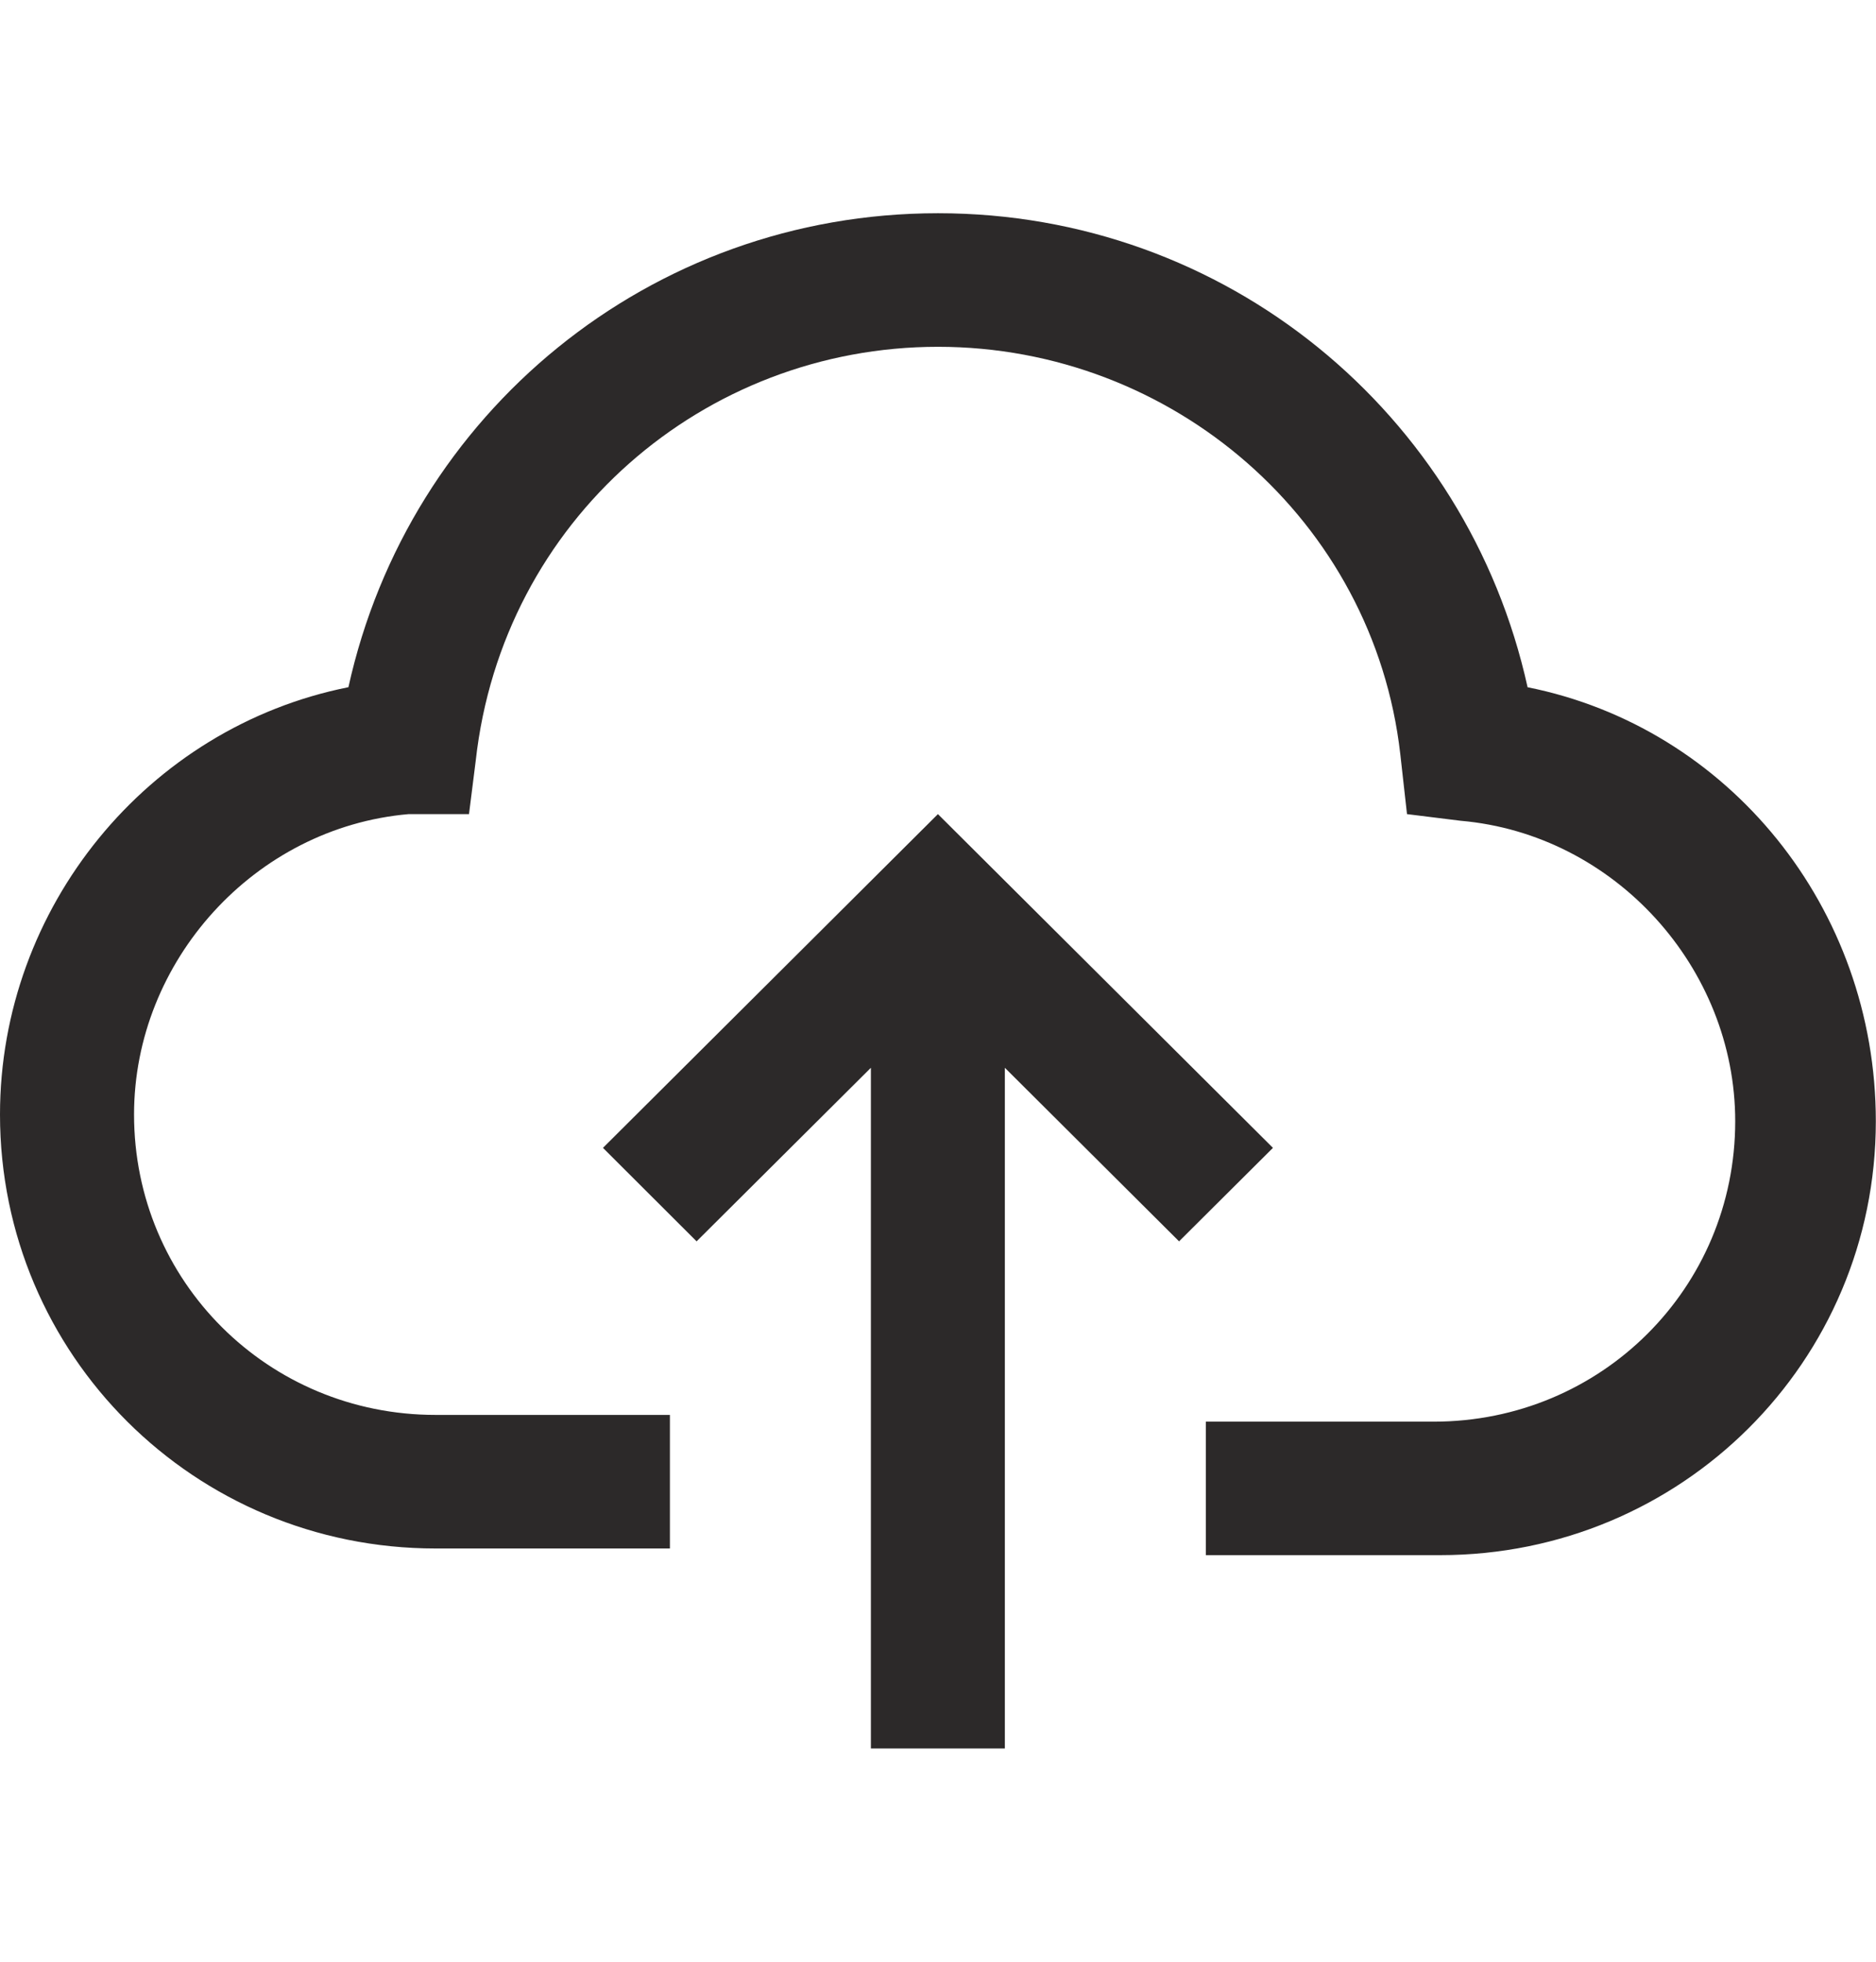
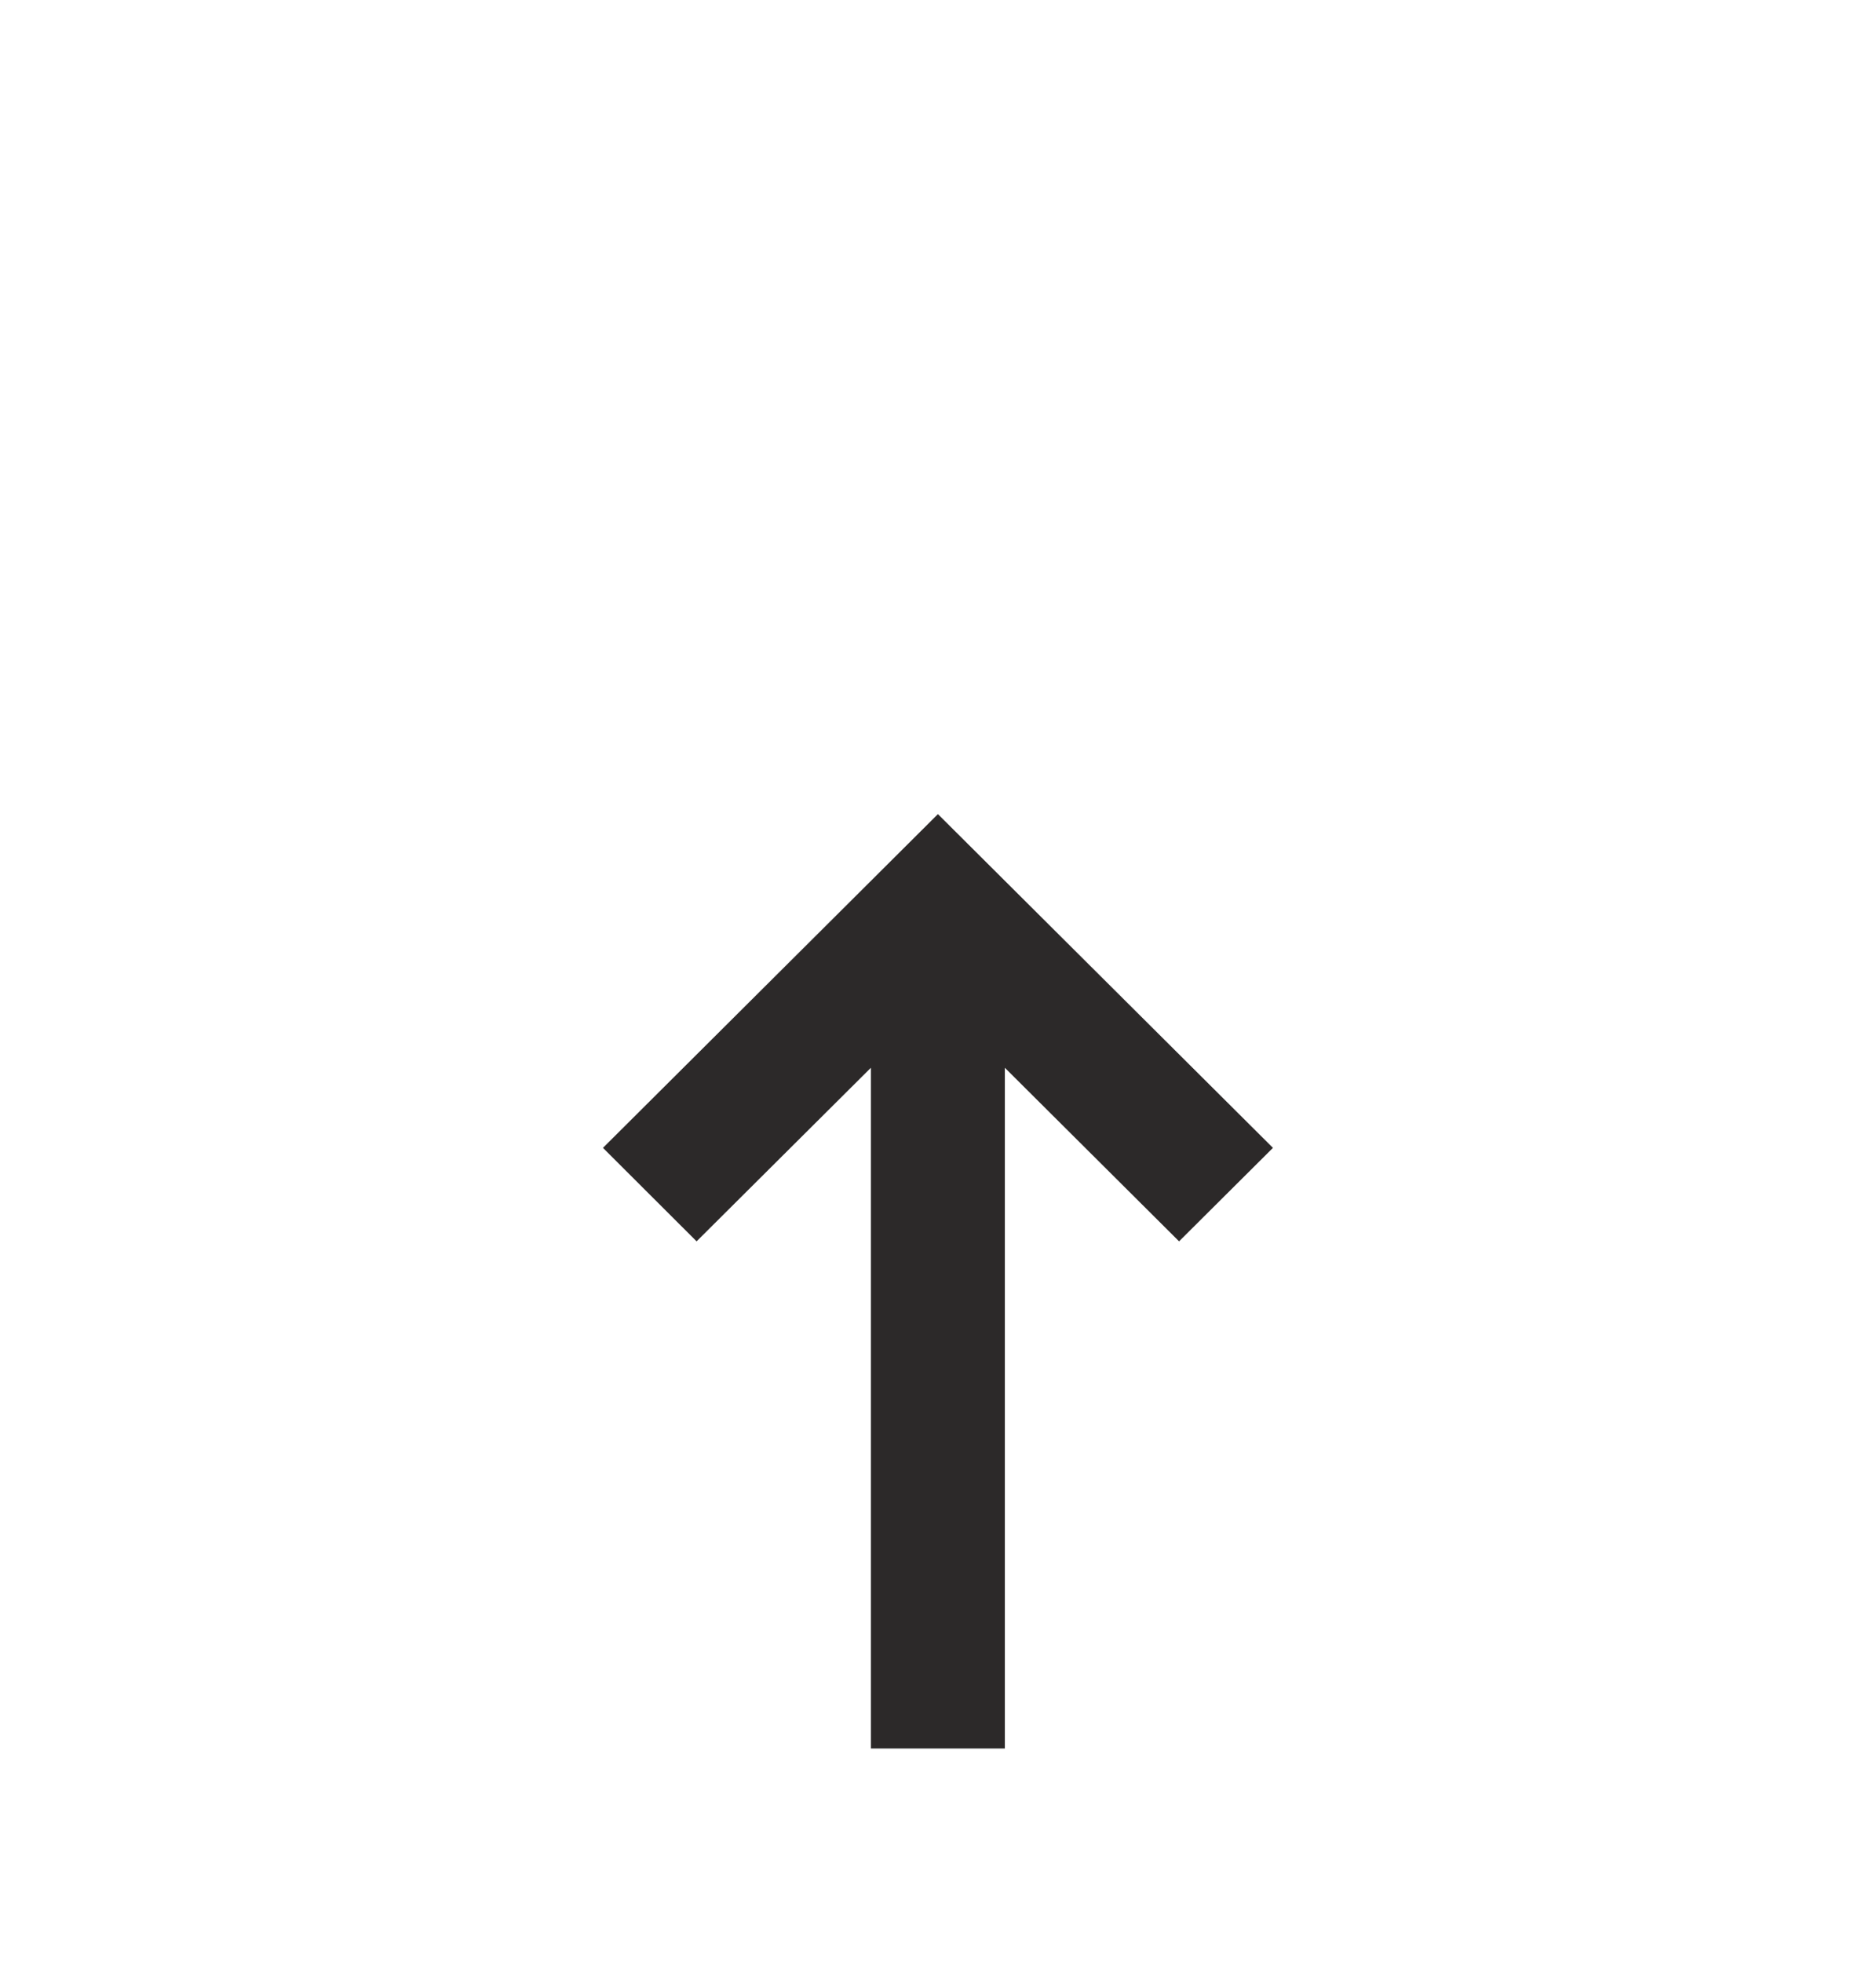
<svg xmlns="http://www.w3.org/2000/svg" width="22" height="23" viewBox="0 0 22 23" fill="none">
  <g clipPath="url(#clip0_753_1543)">
    <path d="M10.999 9.545L7.071 13.458L8.169 14.554L10.213 12.519V20.5H11.784V12.519L13.827 14.554L14.928 13.458L10.999 9.545Z" fill="#2C2929" />
-     <path d="M17.914 8.057C17.206 4.847 14.378 2.5 11 2.5C7.622 2.5 4.794 4.847 4.086 8.057C1.73 8.527 0 10.639 0 13.067C0 15.884 2.278 18.155 5.108 18.155H7.856V16.589H5.108C3.144 16.589 1.572 15.023 1.572 13.067C1.572 11.268 2.986 9.702 4.792 9.545H5.5L5.579 8.918C5.892 6.101 8.251 4.066 11 4.066C13.749 4.066 16.108 6.101 16.421 8.839L16.5 9.545L17.129 9.623C18.935 9.78 20.349 11.346 20.349 13.146C20.349 15.102 18.777 16.668 16.813 16.668H14.141V18.233H16.89C19.718 18.233 21.998 15.965 21.998 13.146C21.998 10.641 20.268 8.527 17.912 8.057H17.914Z" fill="#2C2929" />
  </g>
  <defs>
    <clipPath id="clip0_753_1543">
-       <rect width="22" height="18" fill="white" transform="translate(0 2.5)" />
-     </clipPath>
+       </clipPath>
  </defs>
</svg>